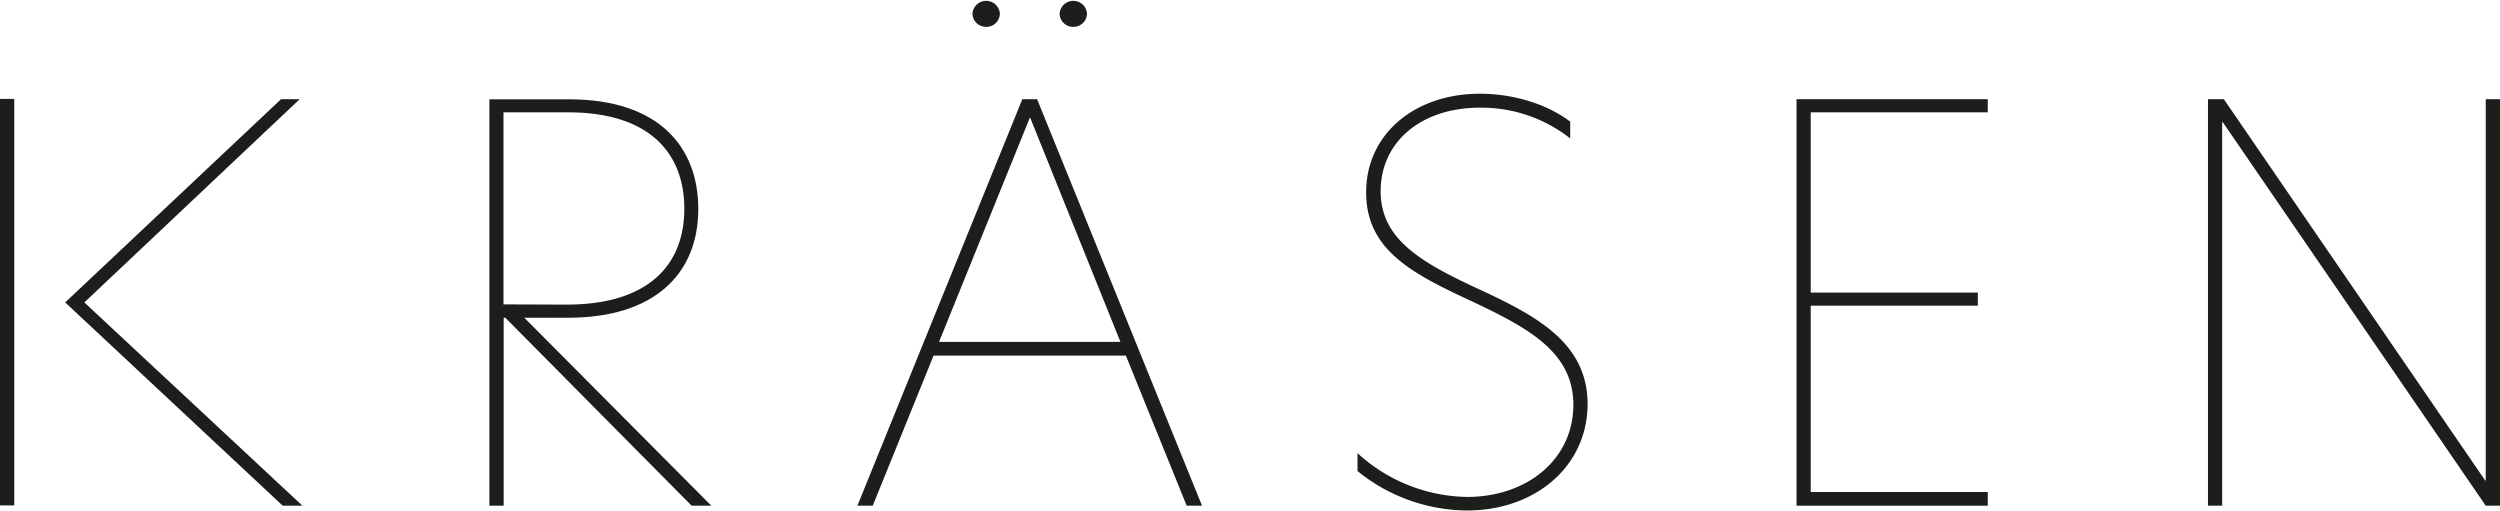
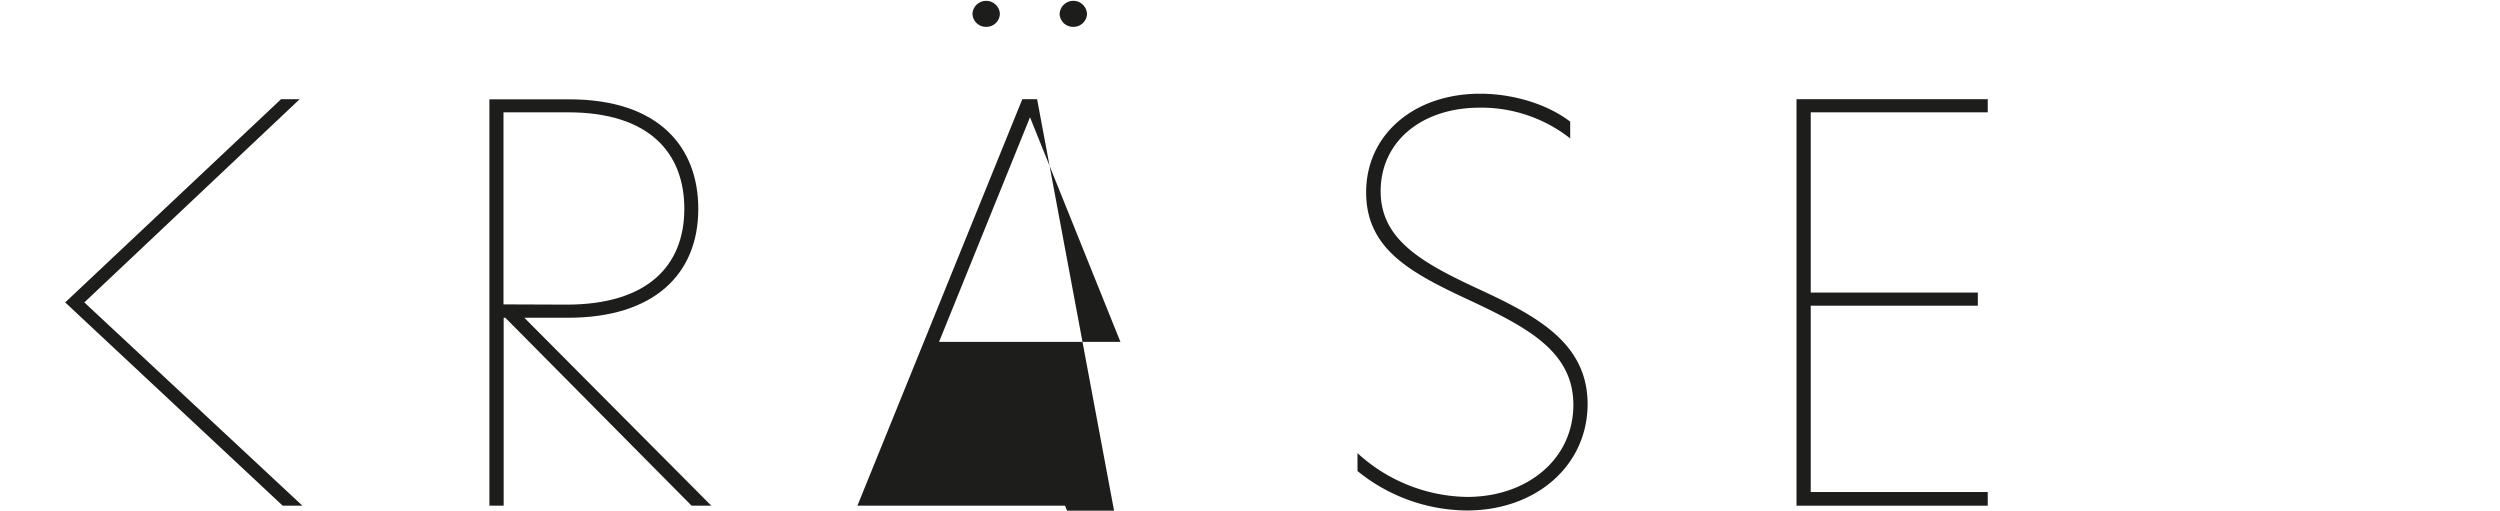
<svg xmlns="http://www.w3.org/2000/svg" viewBox="0 0 418.88 85.56">
  <defs>
    <style>.cls-1{fill:#1d1d1b;}</style>
  </defs>
  <g id="Layer_2" data-name="Layer 2">
    <g id="Lager_1" data-name="Lager 1">
      <polygon class="cls-1" points="50.21 16.62 47.09 16.62 10.92 50.67 47.37 84.73 50.67 84.73 14.13 50.67 50.21 16.62" />
      <path class="cls-1" d="M165.24,4.5a2.25,2.25,0,0,0,2.29-2.21,2.3,2.3,0,0,0-4.59,0A2.26,2.26,0,0,0,165.24,4.5Z" />
      <path class="cls-1" d="M179.83,4.5a2.26,2.26,0,0,0,2.3-2.21,2.3,2.3,0,0,0-4.59,0A2.25,2.25,0,0,0,179.83,4.5Z" />
-       <path class="cls-1" d="M171.29,16.62,143.66,84.73h2.57l10.19-25.15h32.22l10.19,25.15h2.57L173.77,16.62ZM157.34,57.28l15.24-37.63,15.15,37.63Z" />
+       <path class="cls-1" d="M171.29,16.62,143.66,84.73h2.57h32.22l10.19,25.15h2.57L173.77,16.62ZM157.34,57.28l15.24-37.63,15.15,37.63Z" />
      <polygon class="cls-1" points="301.01 84.73 333.05 84.73 333.05 82.44 303.39 82.44 303.39 51.22 331.39 51.22 331.39 49.02 303.39 49.02 303.39 18.82 333.05 18.82 333.05 16.62 301.01 16.62 301.01 84.73" />
      <path class="cls-1" d="M95.19,53.24C109.51,53.24,117,46,117,35c0-10.29-6.52-18.36-21.66-18.36H82V84.73h2.39V53.24h.28l31.21,31.49h3.3L87.85,53.24ZM84.36,51V18.82H95.19c13.68,0,19.47,6.88,19.47,16.16,0,9.54-6.16,16.06-19.74,16.06Z" />
-       <polygon class="cls-1" points="416.49 16.62 416.49 80.51 416.4 80.51 372.61 16.62 369.95 16.62 369.95 84.73 372.33 84.73 372.33 20.47 372.43 20.47 416.49 84.73 418.88 84.73 418.88 16.62 416.49 16.62" />
      <path class="cls-1" d="M248.22,48.65c-9.73-4.49-16.89-8.35-16.89-16.61s6.79-14,16.62-14a24.11,24.11,0,0,1,15.14,5.15V20.38C258.87,17.17,253,15.7,248,15.7c-11.11,0-19.1,6.88-19.1,16.52s7.62,13.59,17.72,18.27c9.55,4.5,17,8.54,17,17.35,0,9-7.62,15.42-17.81,15.42a27.75,27.75,0,0,1-18.36-7.34v3a29.34,29.34,0,0,0,18.36,6.61c11.48,0,20.2-7.44,20.2-17.9C265.94,57.56,257.68,53.06,248.22,48.65Z" />
-       <rect class="cls-1" y="16.57" width="2.39" height="68.11" />
    </g>
  </g>
</svg>